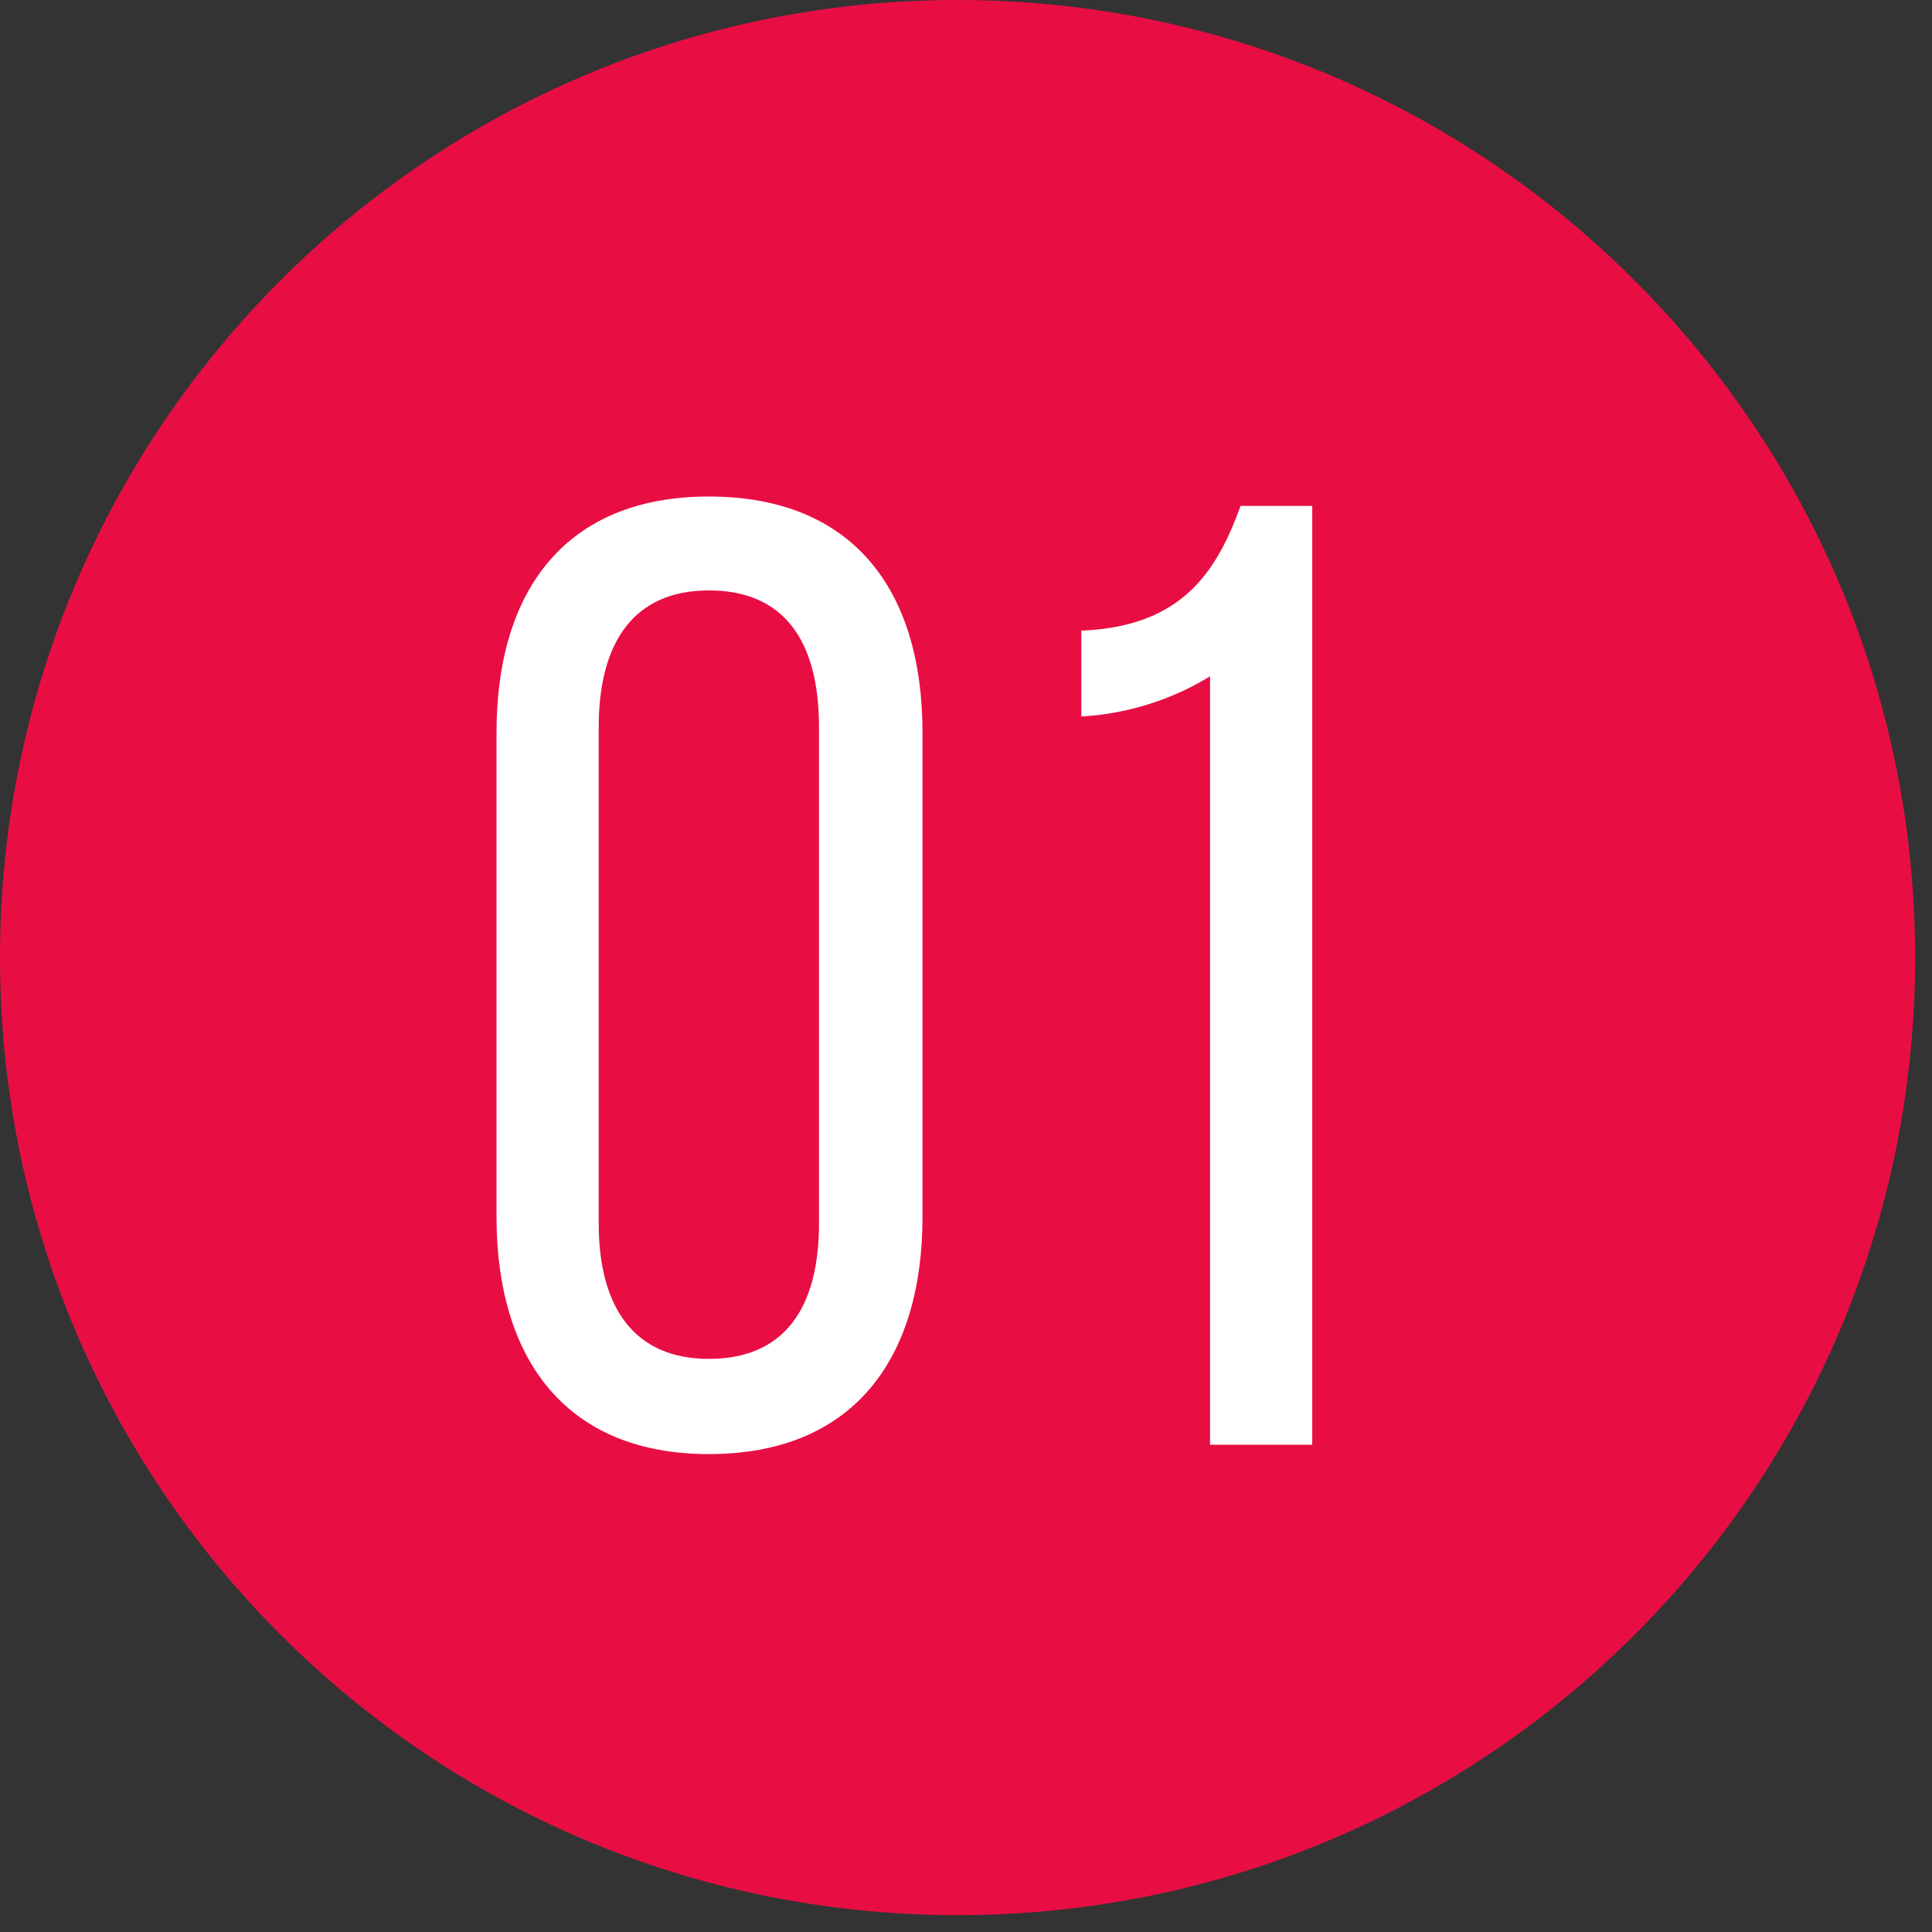
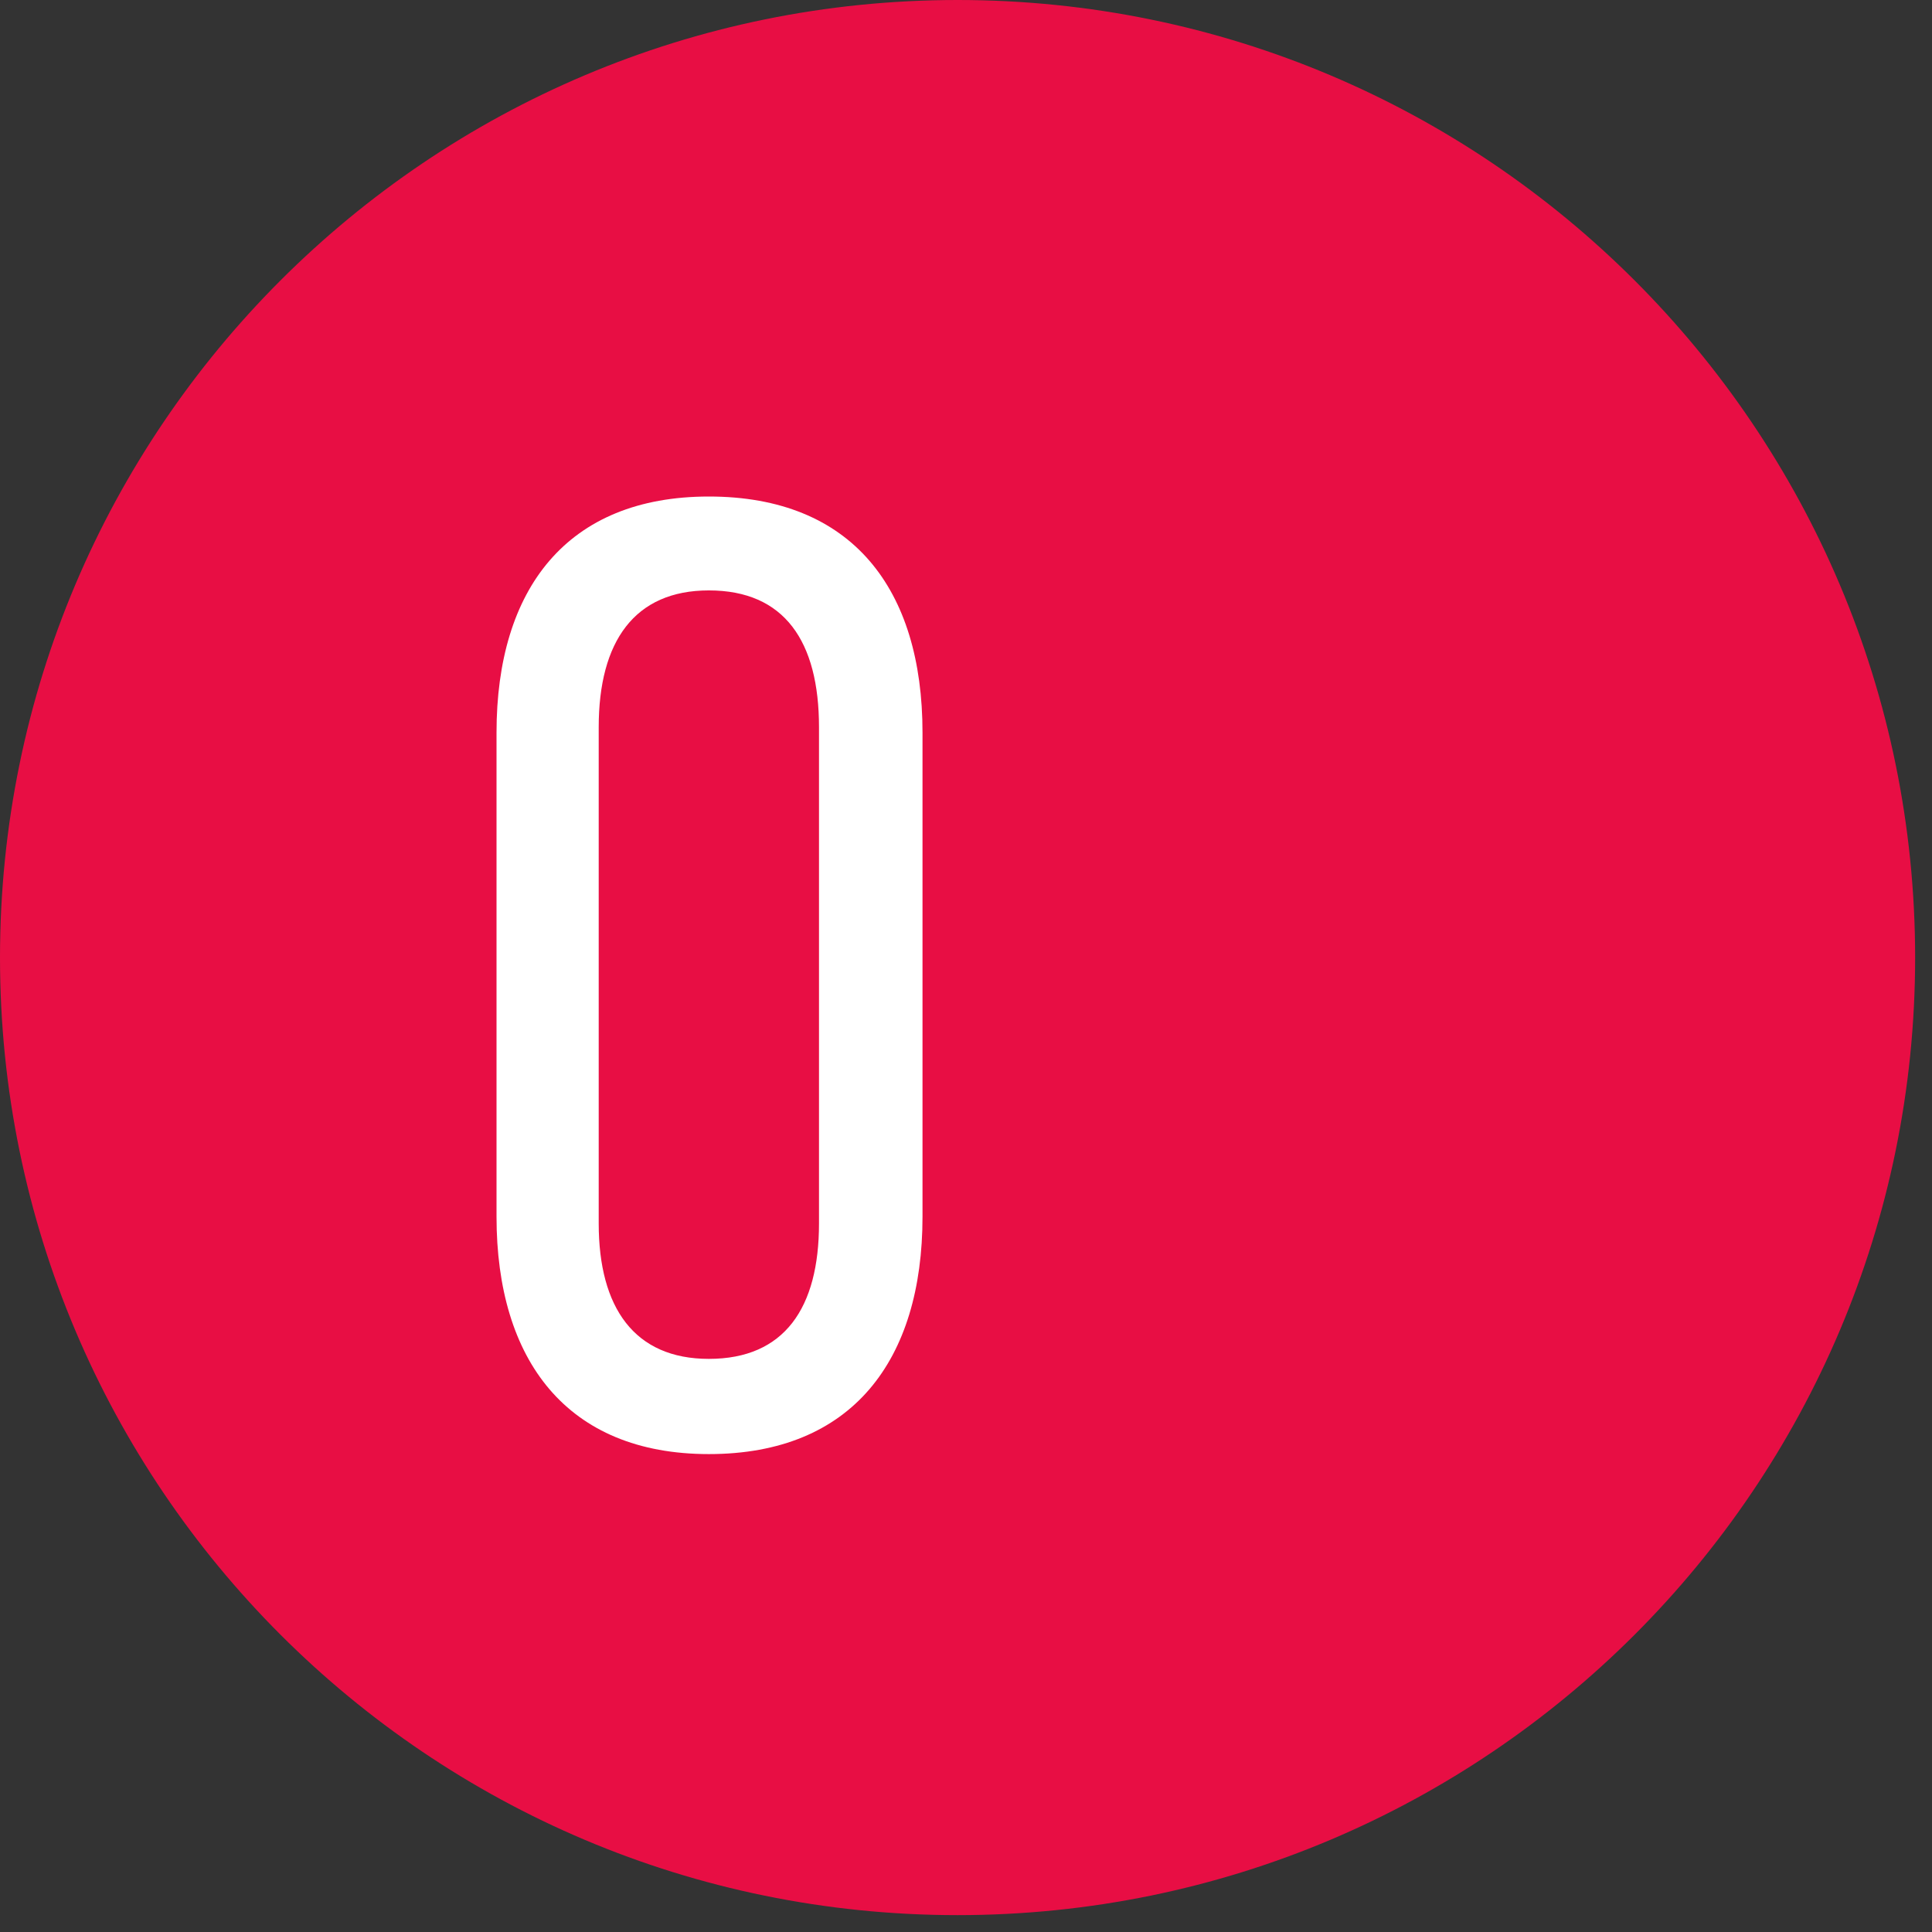
<svg xmlns="http://www.w3.org/2000/svg" width="82" height="82" viewBox="0 0 82 82" fill="none">
  <rect x="0" y="0" width="82" height="82" fill="#333333" stroke="none" />
  <path d="M40.642 81.284C63.088 81.284 81.284 63.088 81.284 40.642C81.284 18.196 63.088 0 40.642 0C18.196 0 0 18.196 0 40.642C0 63.088 18.196 81.284 40.642 81.284Z" fill="#E80E44" />
  <path d="M21.074 51.641C21.074 57.732 24.059 61.716 30.086 61.716C36.169 61.716 39.154 57.732 39.154 51.641V31.092C39.154 25.002 36.169 21.074 30.086 21.074C24.059 21.074 21.074 25.002 21.074 31.092V51.641ZM25.411 30.865C25.411 27.222 26.932 25.059 30.086 25.059C33.297 25.059 34.761 27.222 34.761 30.865V51.926C34.761 55.512 33.297 57.675 30.086 57.675C26.932 57.675 25.411 55.512 25.411 51.926V30.865Z" fill="white" />
-   <path d="M51.358 61.318H55.695V21.473H52.654C51.64 24.262 50.175 26.596 45.895 26.766V30.409C47.978 30.296 49.894 29.613 51.358 28.702V61.318Z" fill="white" />
</svg>